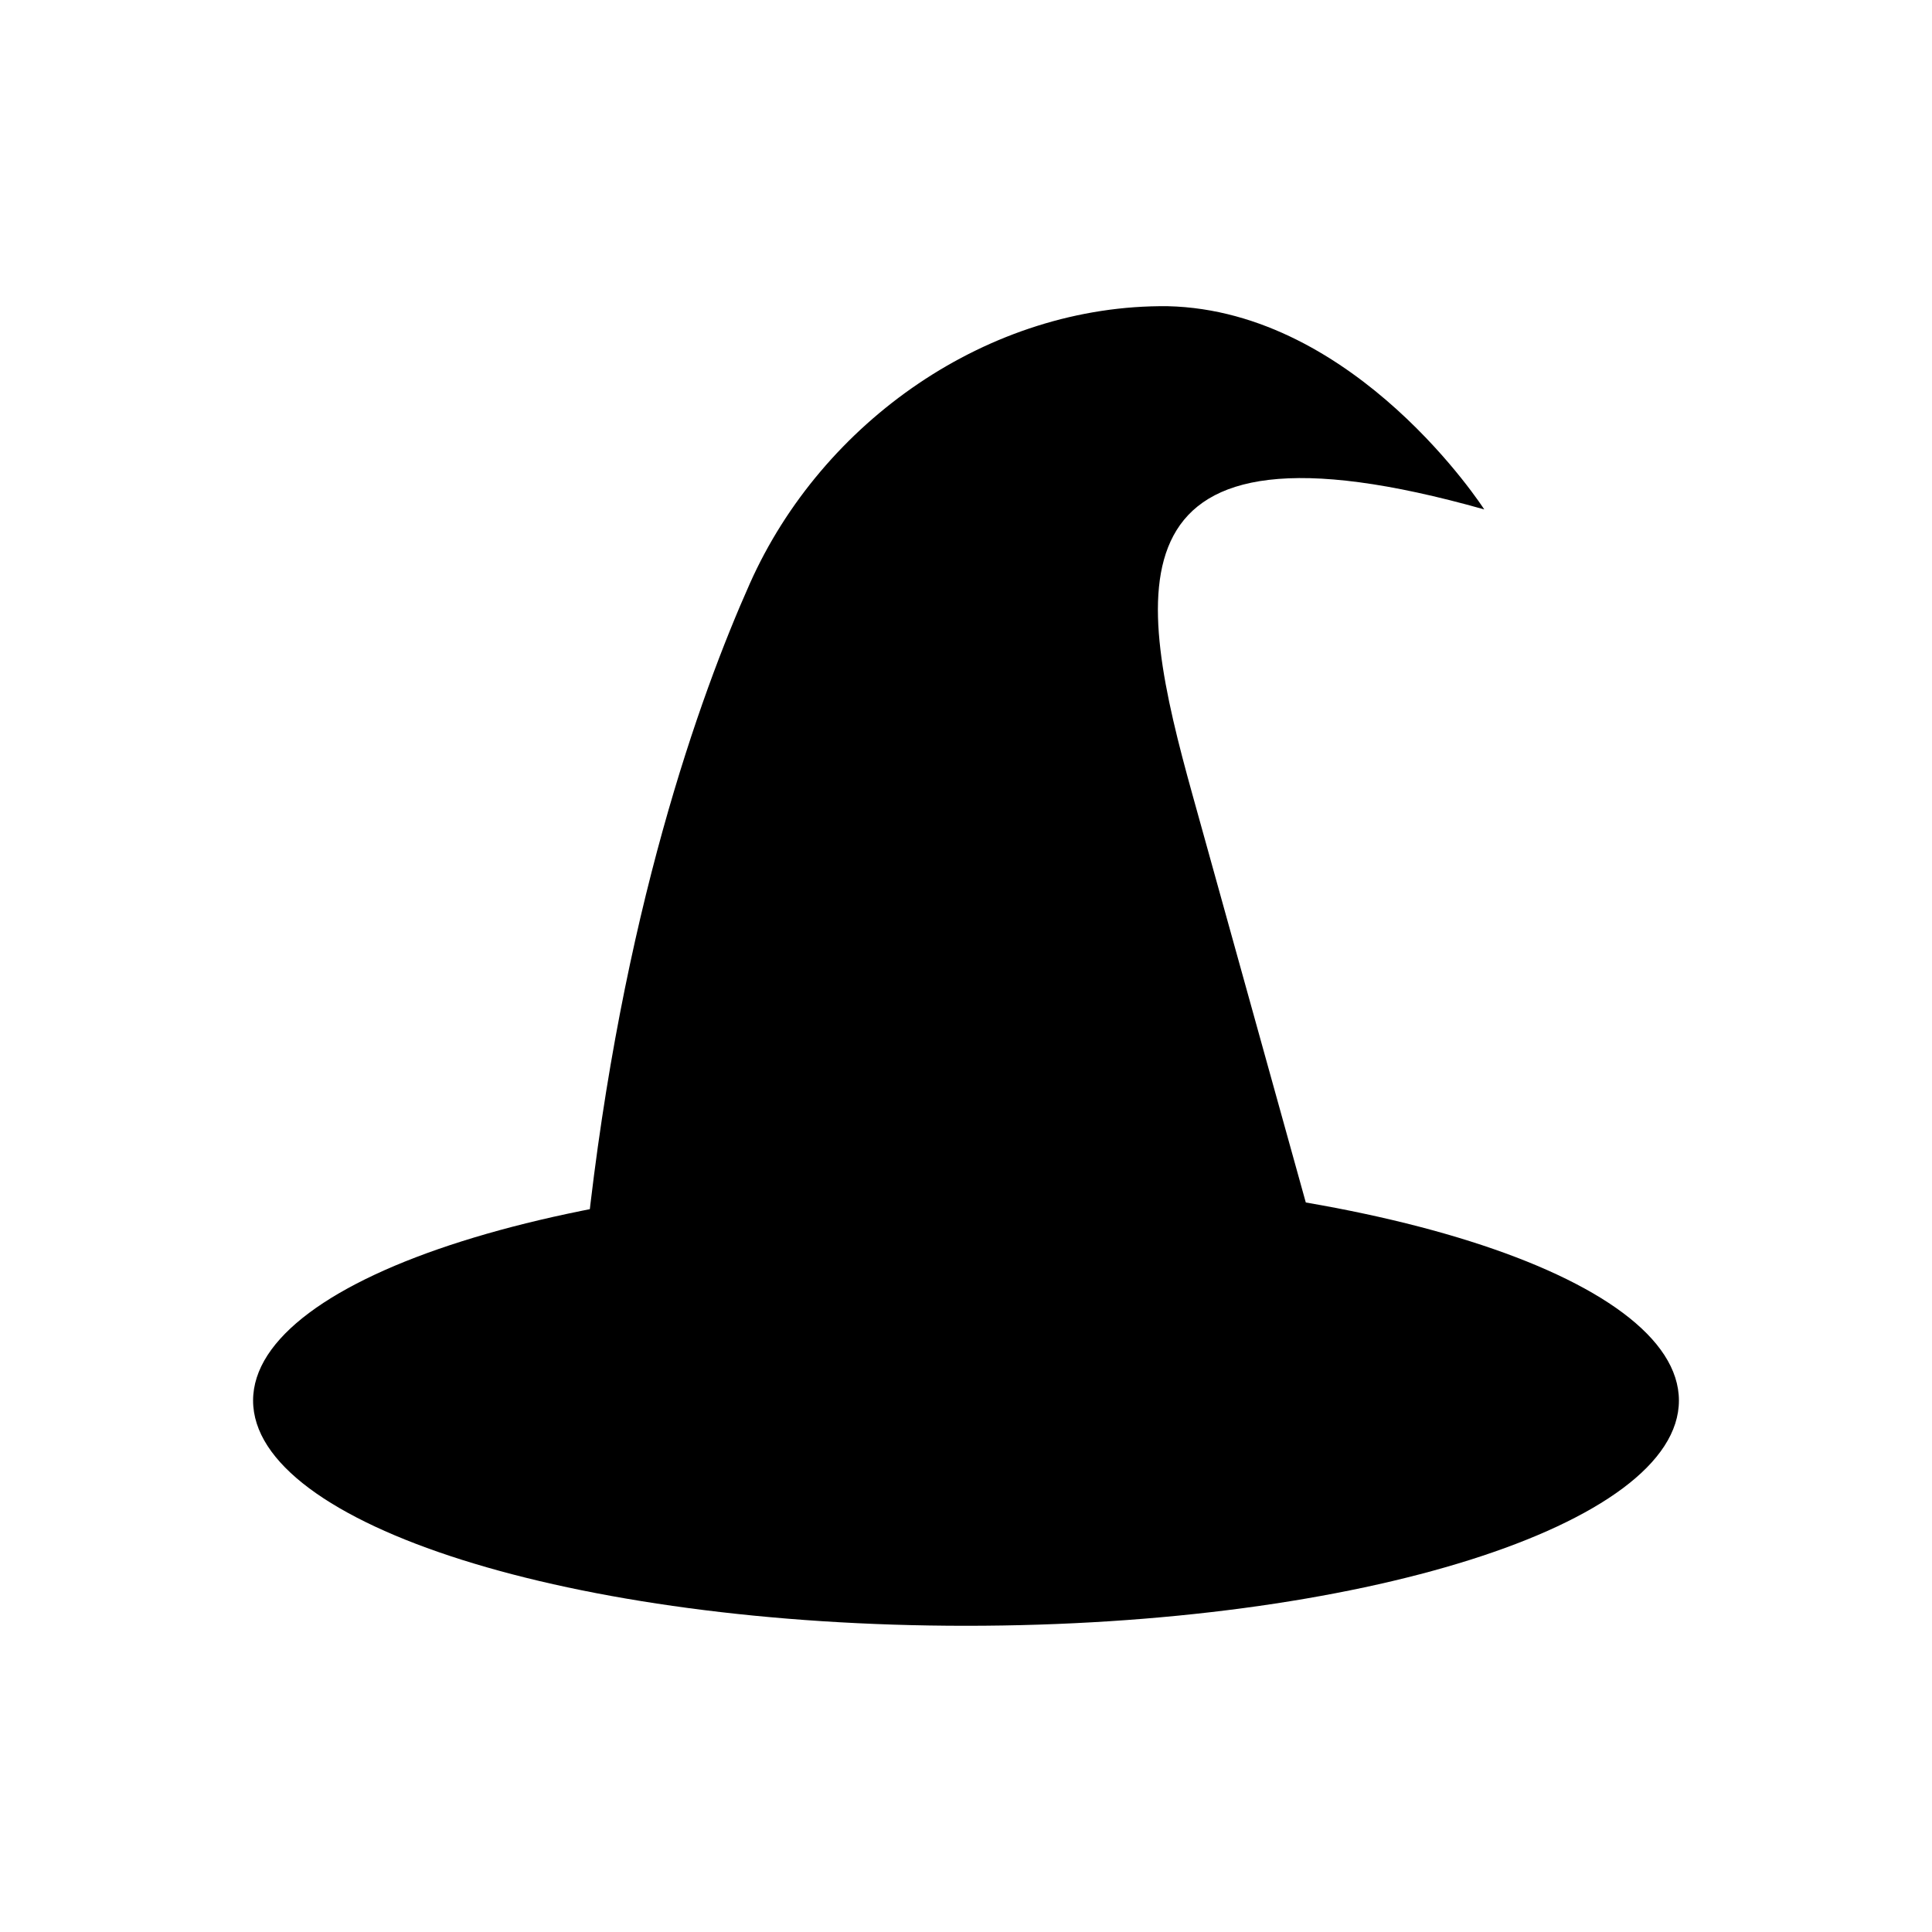
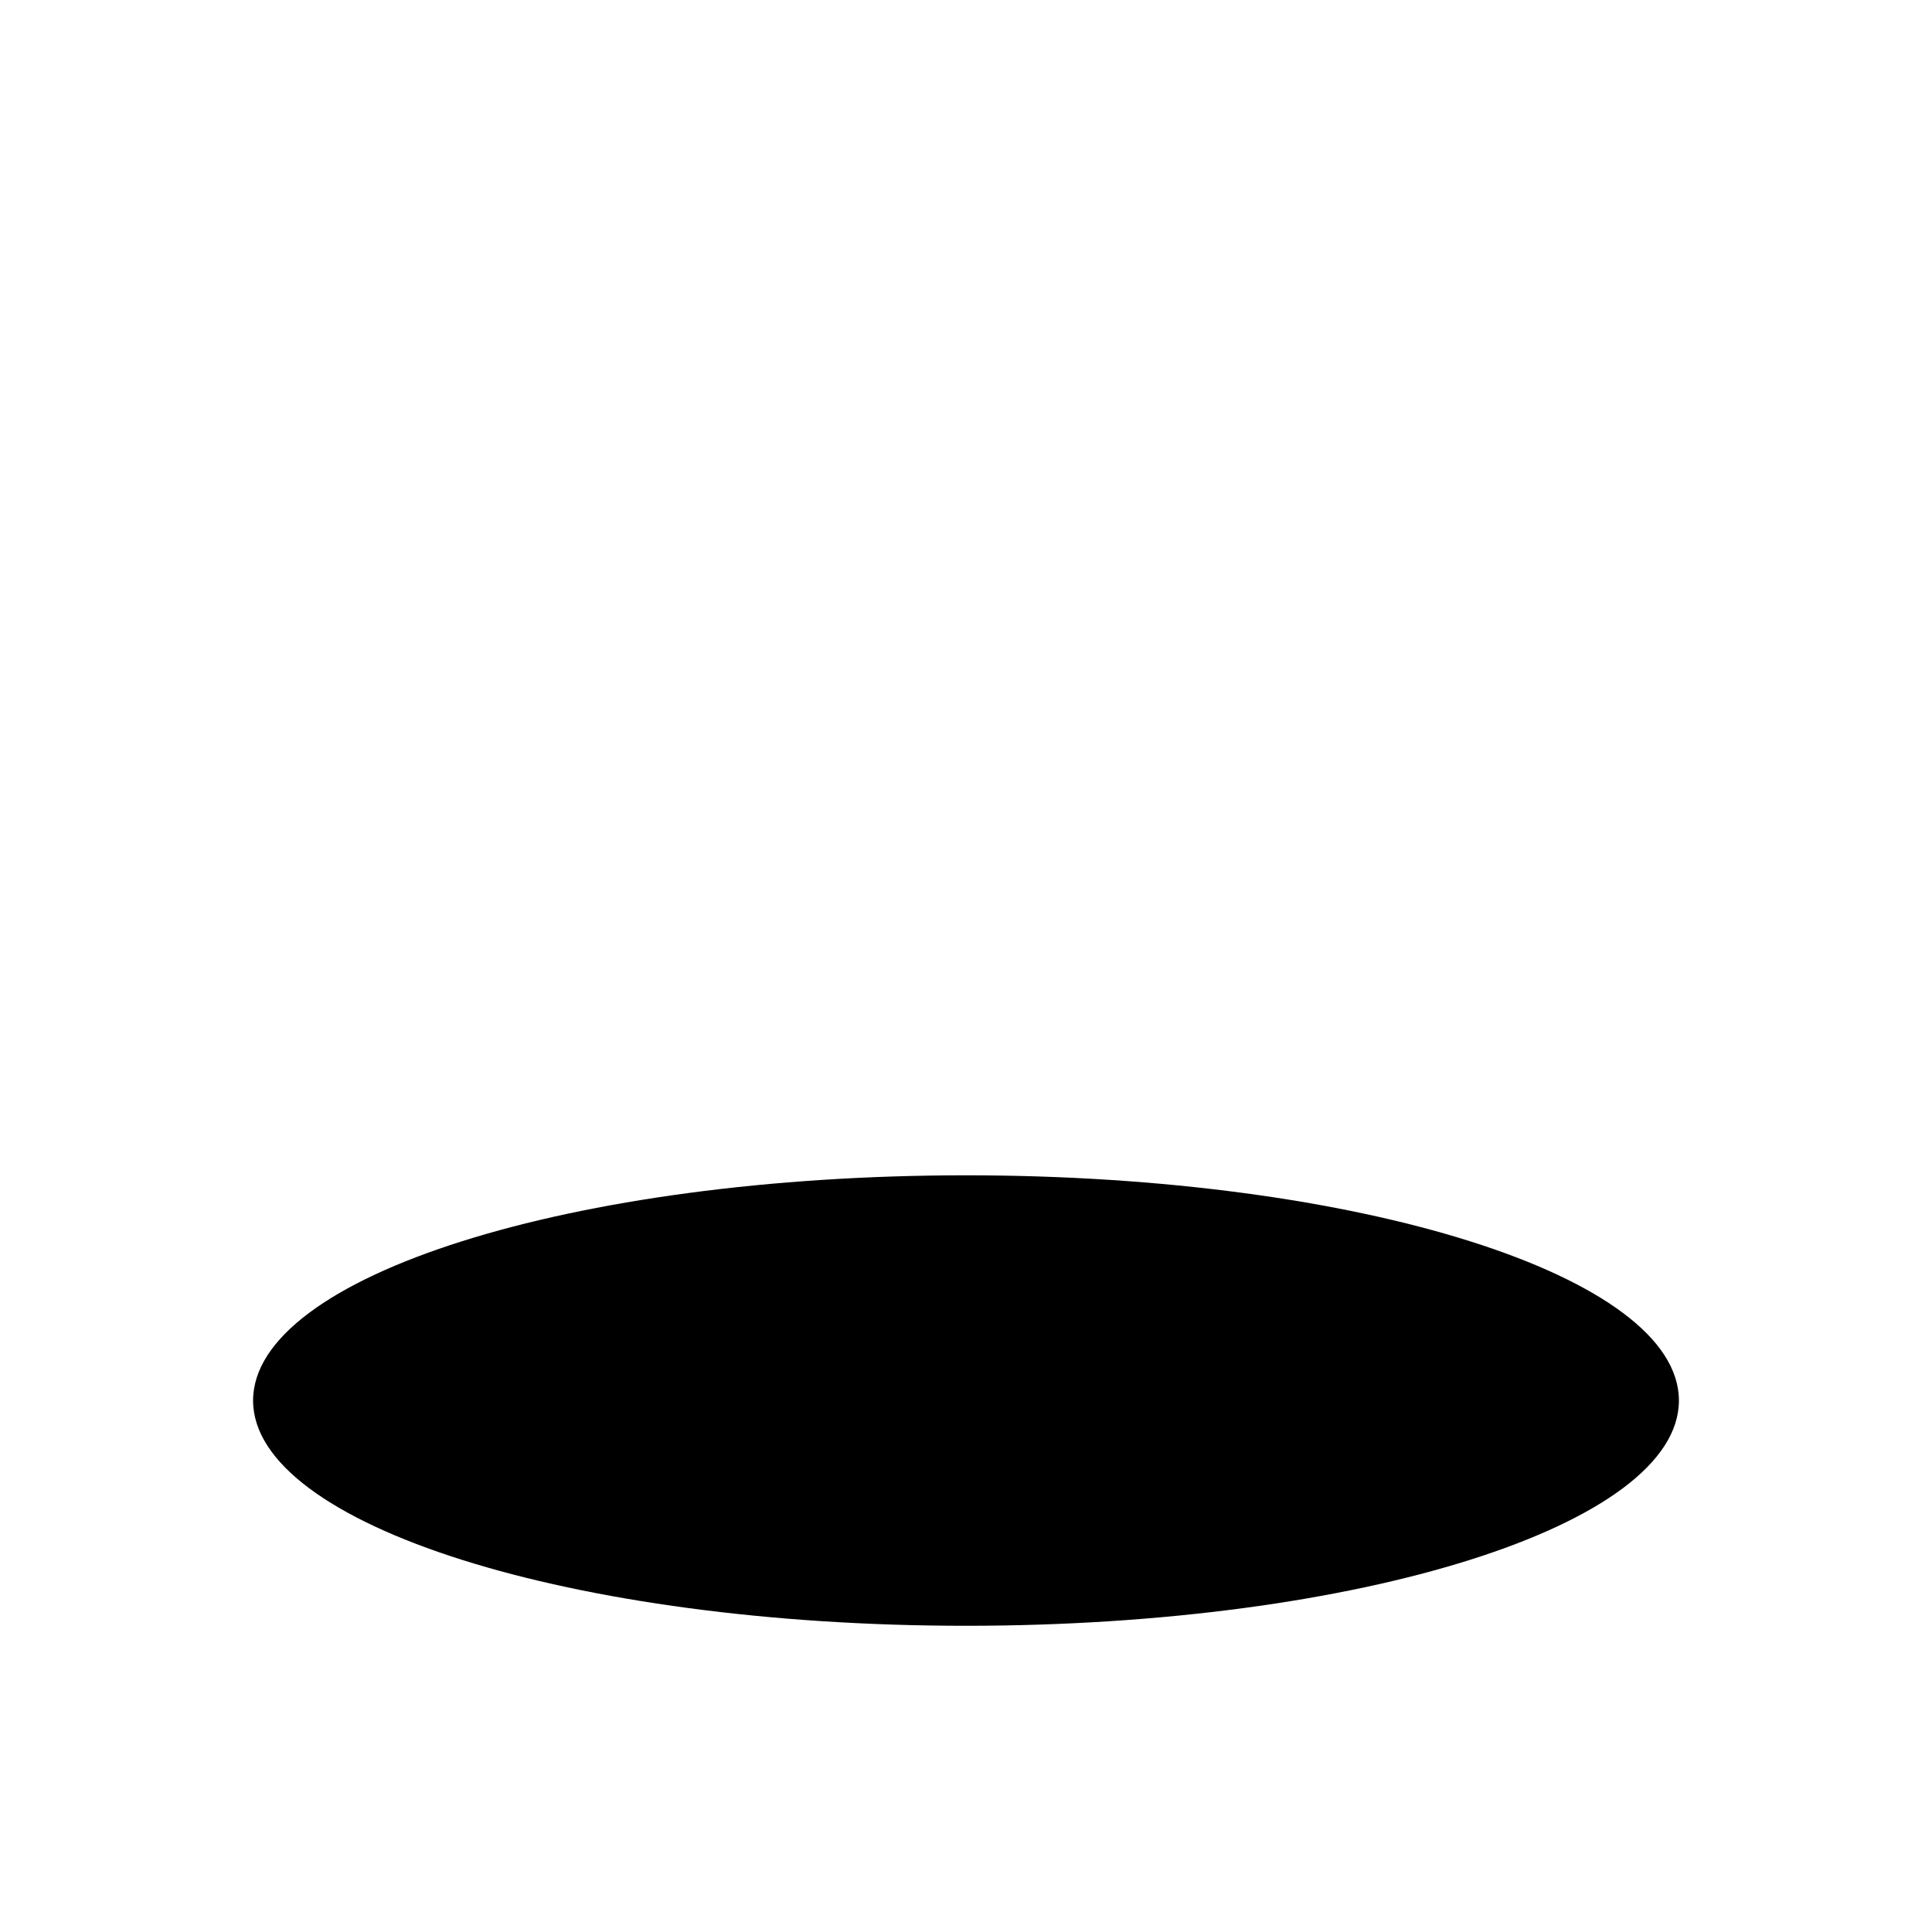
<svg xmlns="http://www.w3.org/2000/svg" fill="#000000" width="800px" height="800px" version="1.1" viewBox="144 144 512 512">
  <g fill-rule="evenodd">
-     <path d="m537.34 279s-33.844-52.676-83.871-53.855c-47.422-0.496-91.598 30.508-110.76 73.512-13.309 29.871-33.965 87.48-43.156 172.51 0 0 37.52 27.223 98.141 24.281 0 0 65.332 2.941 94.758-24.133l-32.414-116.63c-14.926-53.699-24.328-104.39 77.301-75.684z" />
    <path d="m588.93 515.16c0 32.965-84.586 59.691-188.93 59.691-104.34 0-188.93-26.727-188.93-59.691s84.586-59.691 188.93-59.691c104.34 0 188.93 26.727 188.93 59.691" />
  </g>
</svg>